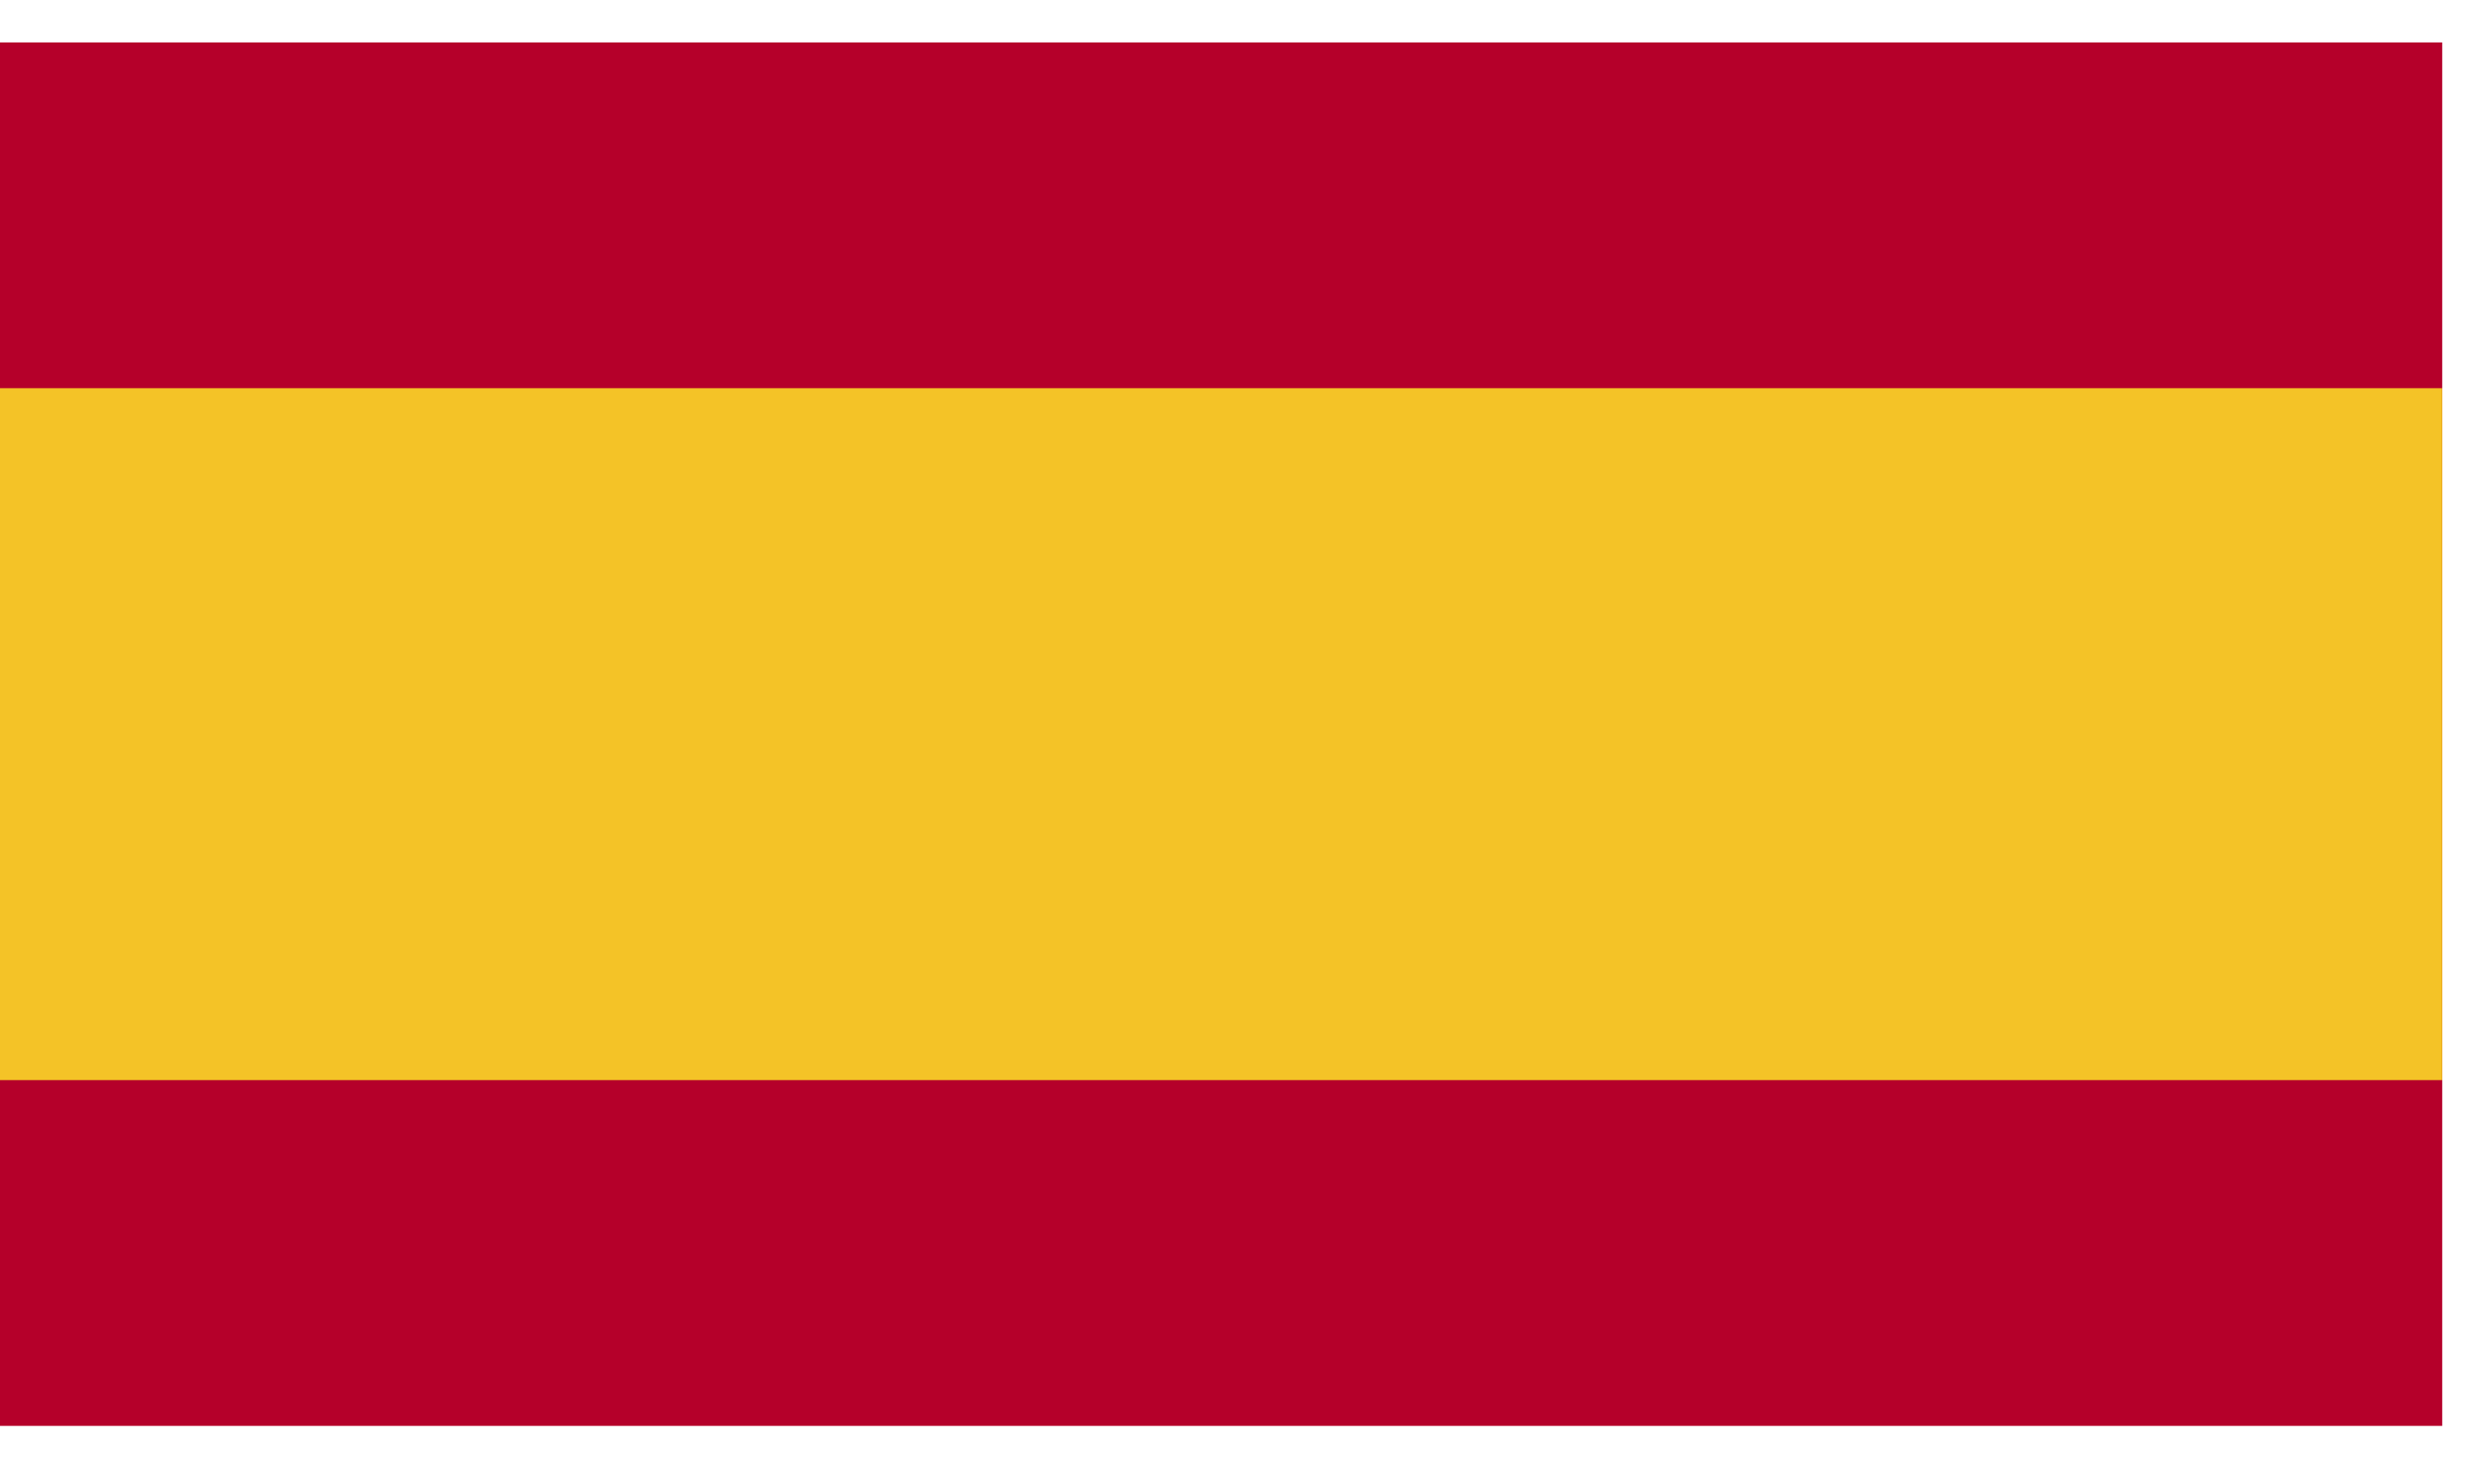
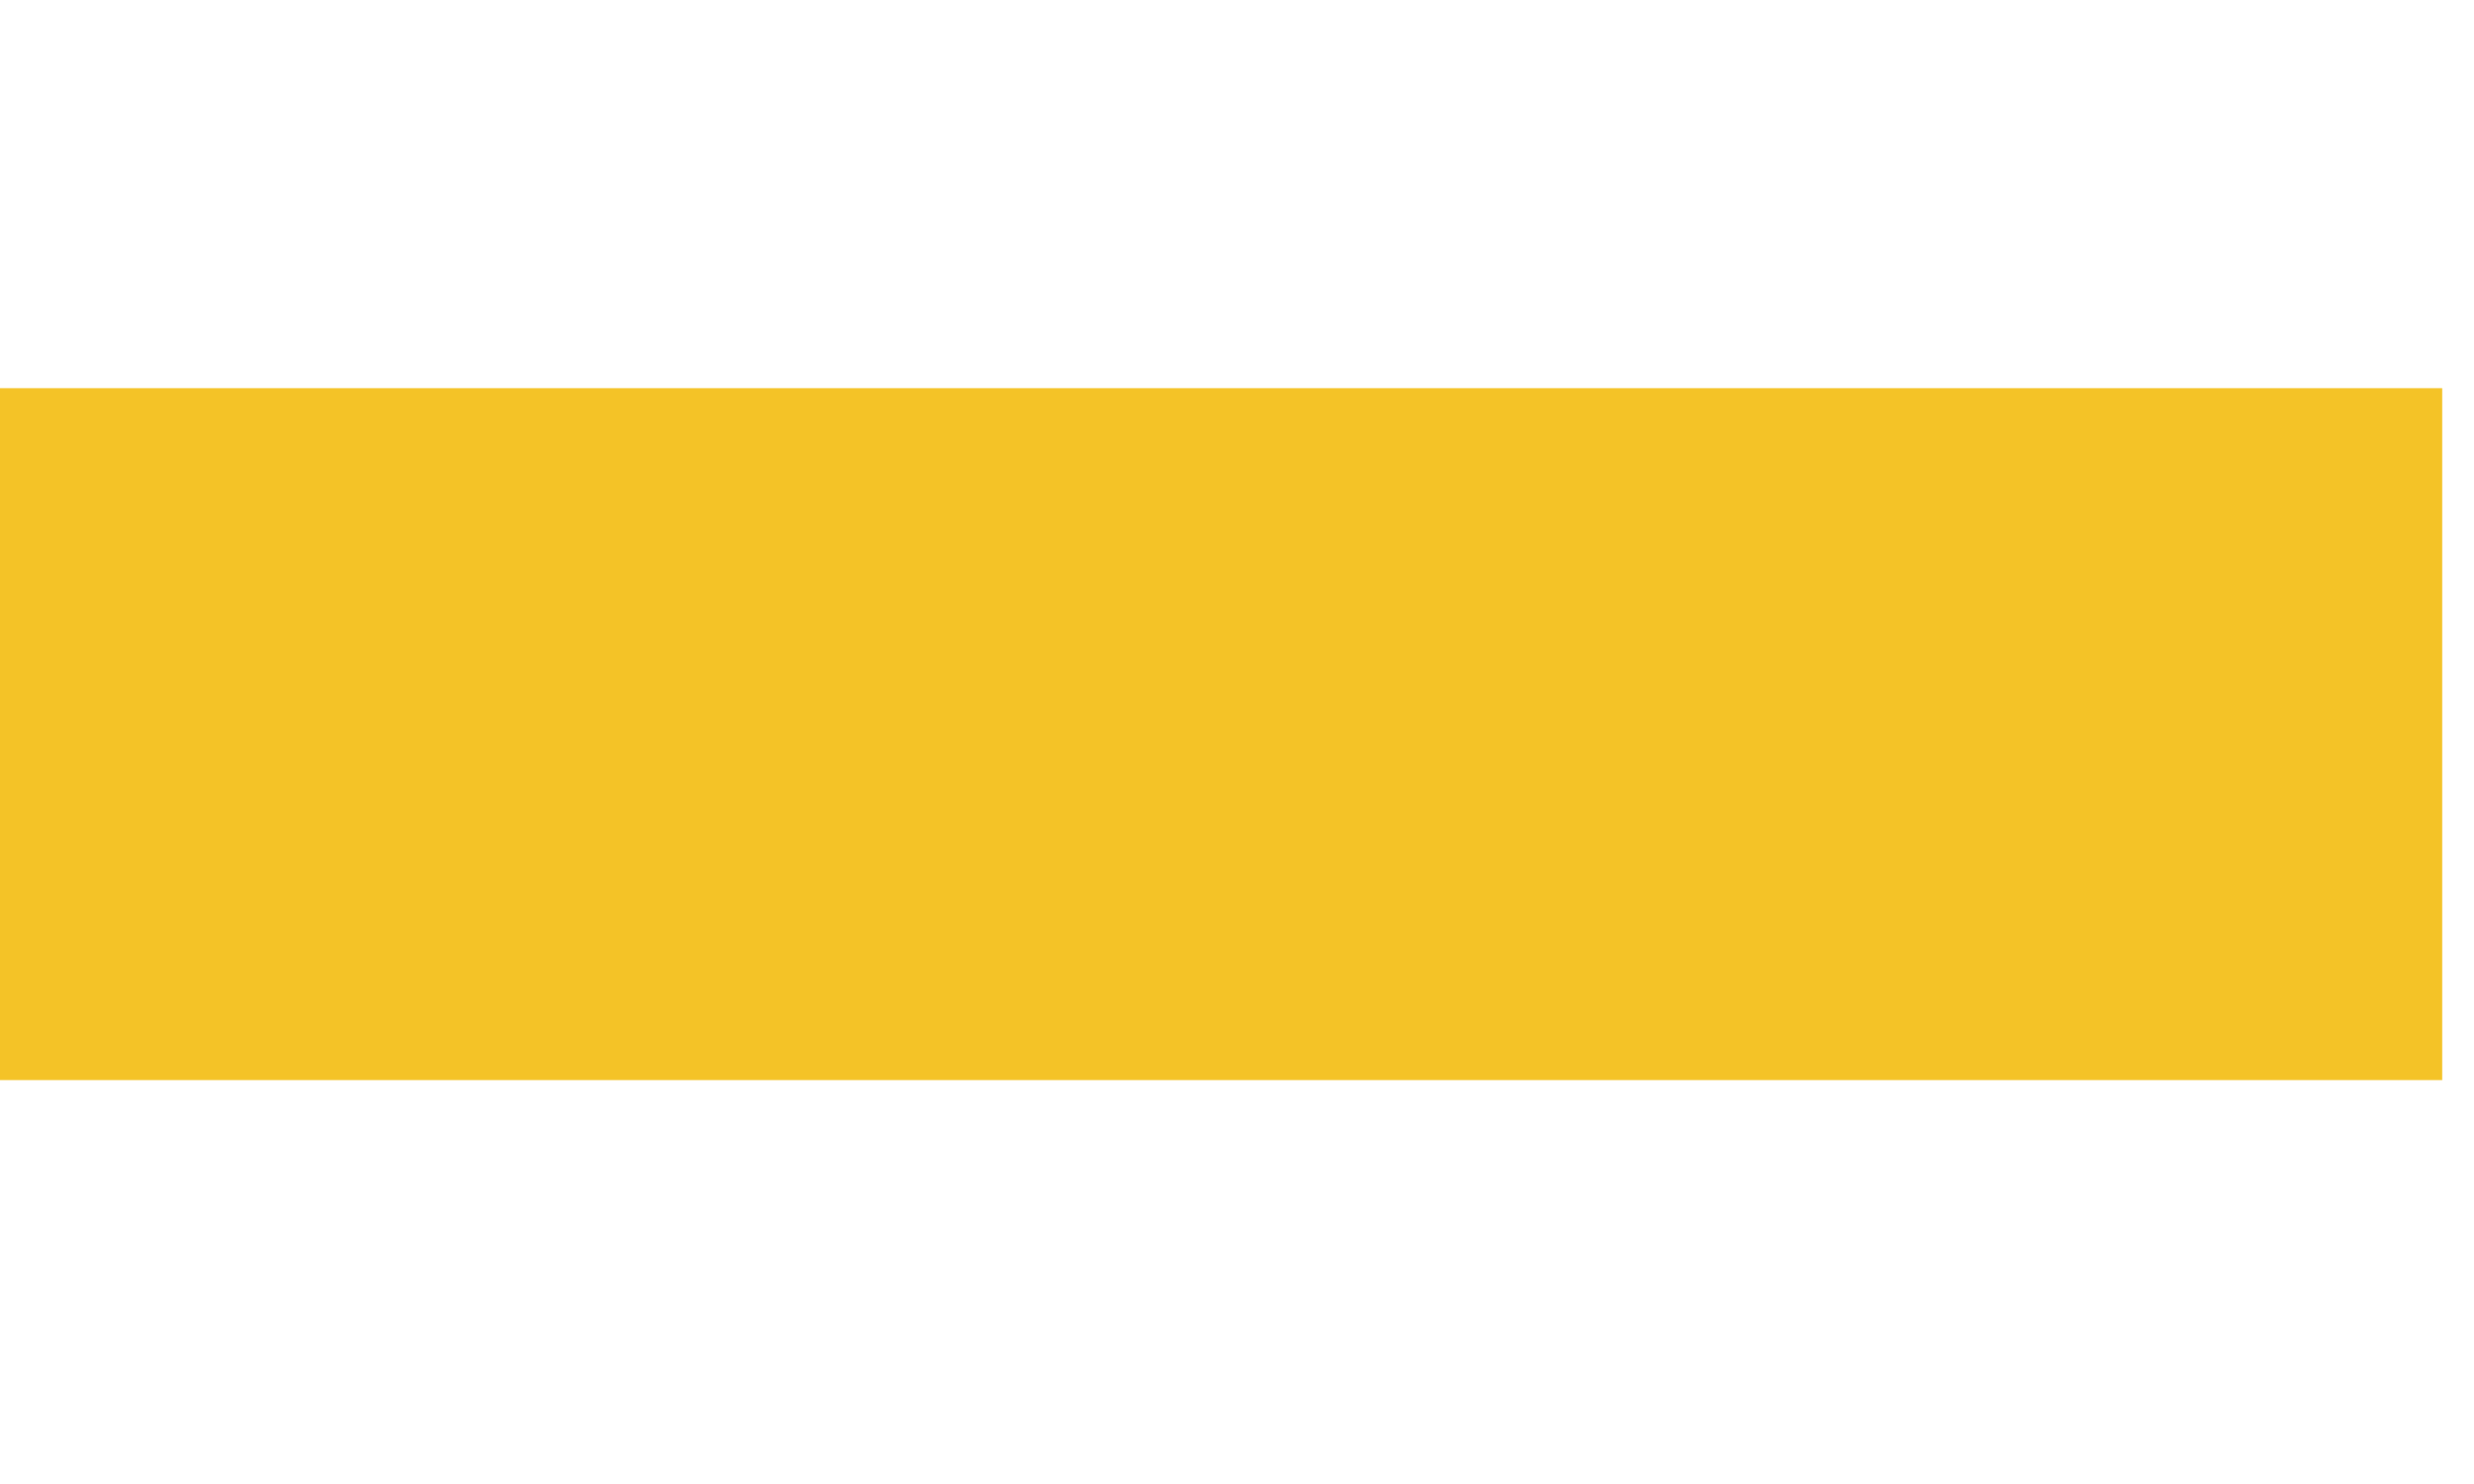
<svg xmlns="http://www.w3.org/2000/svg" width="20px" height="12px" viewBox="0 0 20 12" version="1.1">
  <title>ic_es</title>
  <desc>Created with Sketch.</desc>
  <defs />
  <g id="2403" stroke="none" stroke-width="1" fill="none" fill-rule="evenodd">
    <g id="1.-HP" transform="translate(-1239, -236)">
      <g id="lingua" transform="translate(1200, 124.772)">
        <g id="ic_es" transform="translate(39, 111)">
-           <polygon id="Fill-1" fill="#B5002A" points="0 11.758 19.743 11.758 19.743 0.571 0 0.571" />
          <polygon id="Fill-2" fill="#F4C327" points="0 8.962 19.743 8.962 19.743 3.367 0 3.367" />
        </g>
      </g>
    </g>
  </g>
</svg>